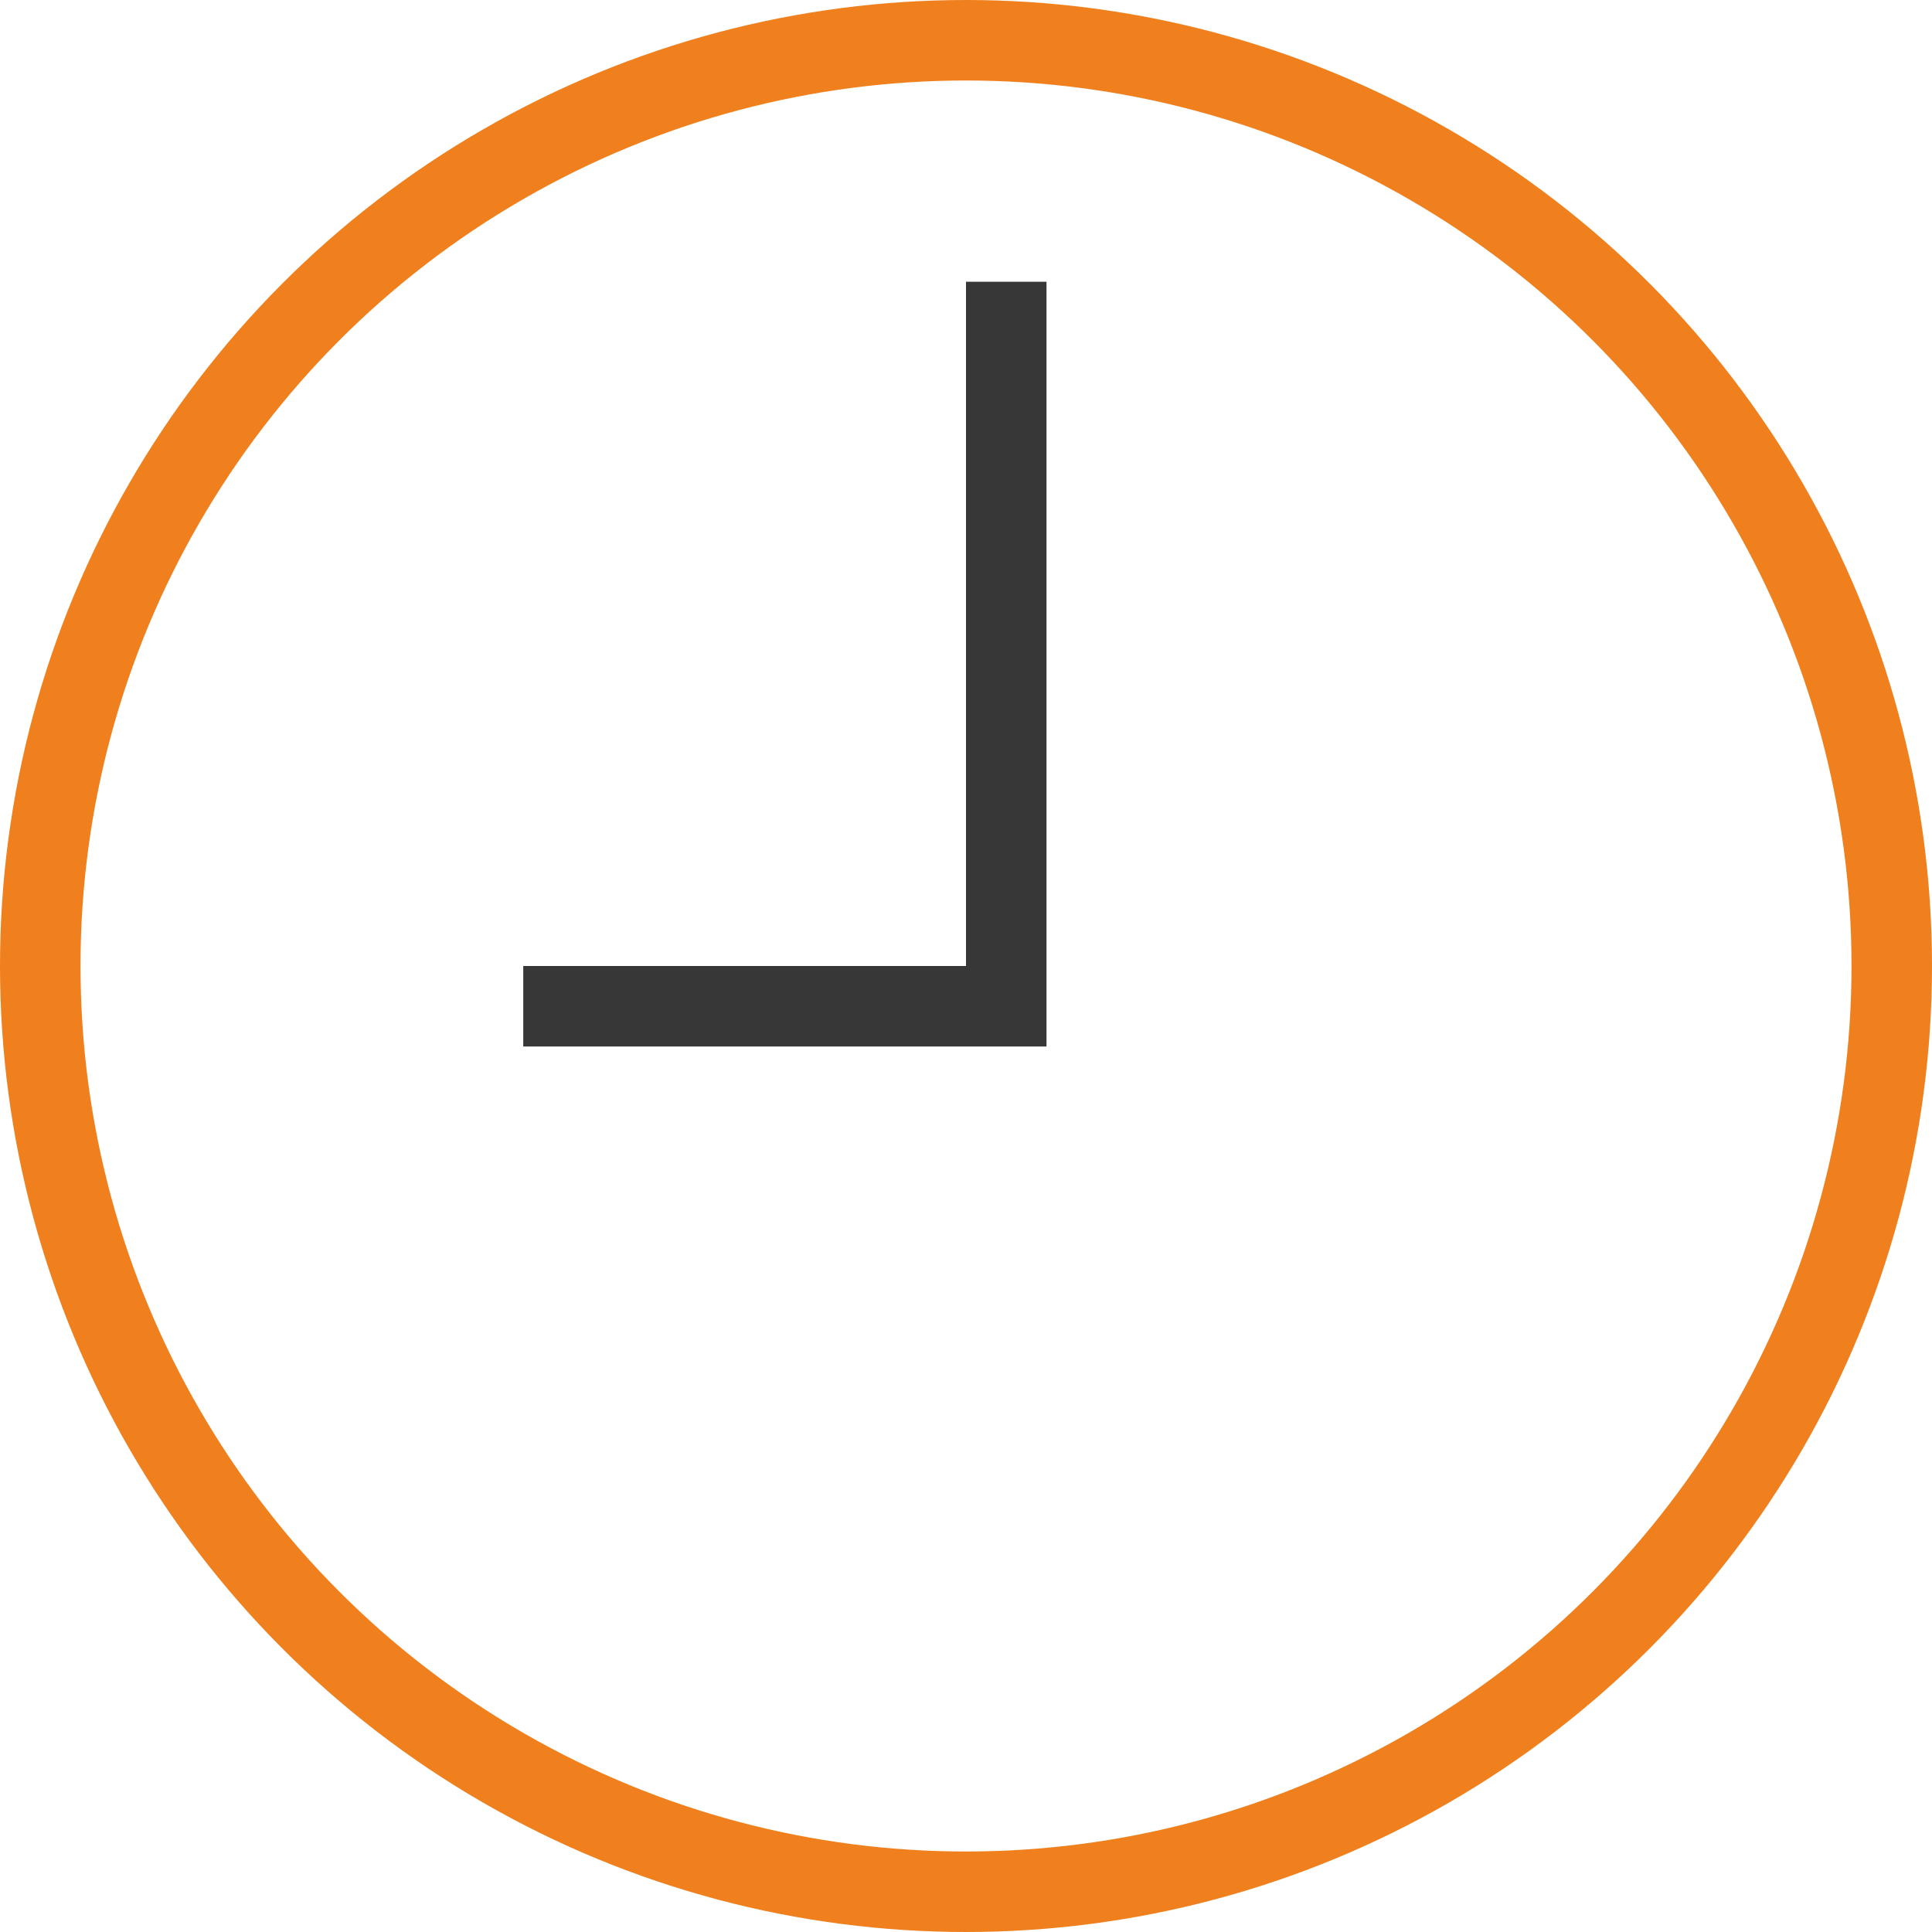
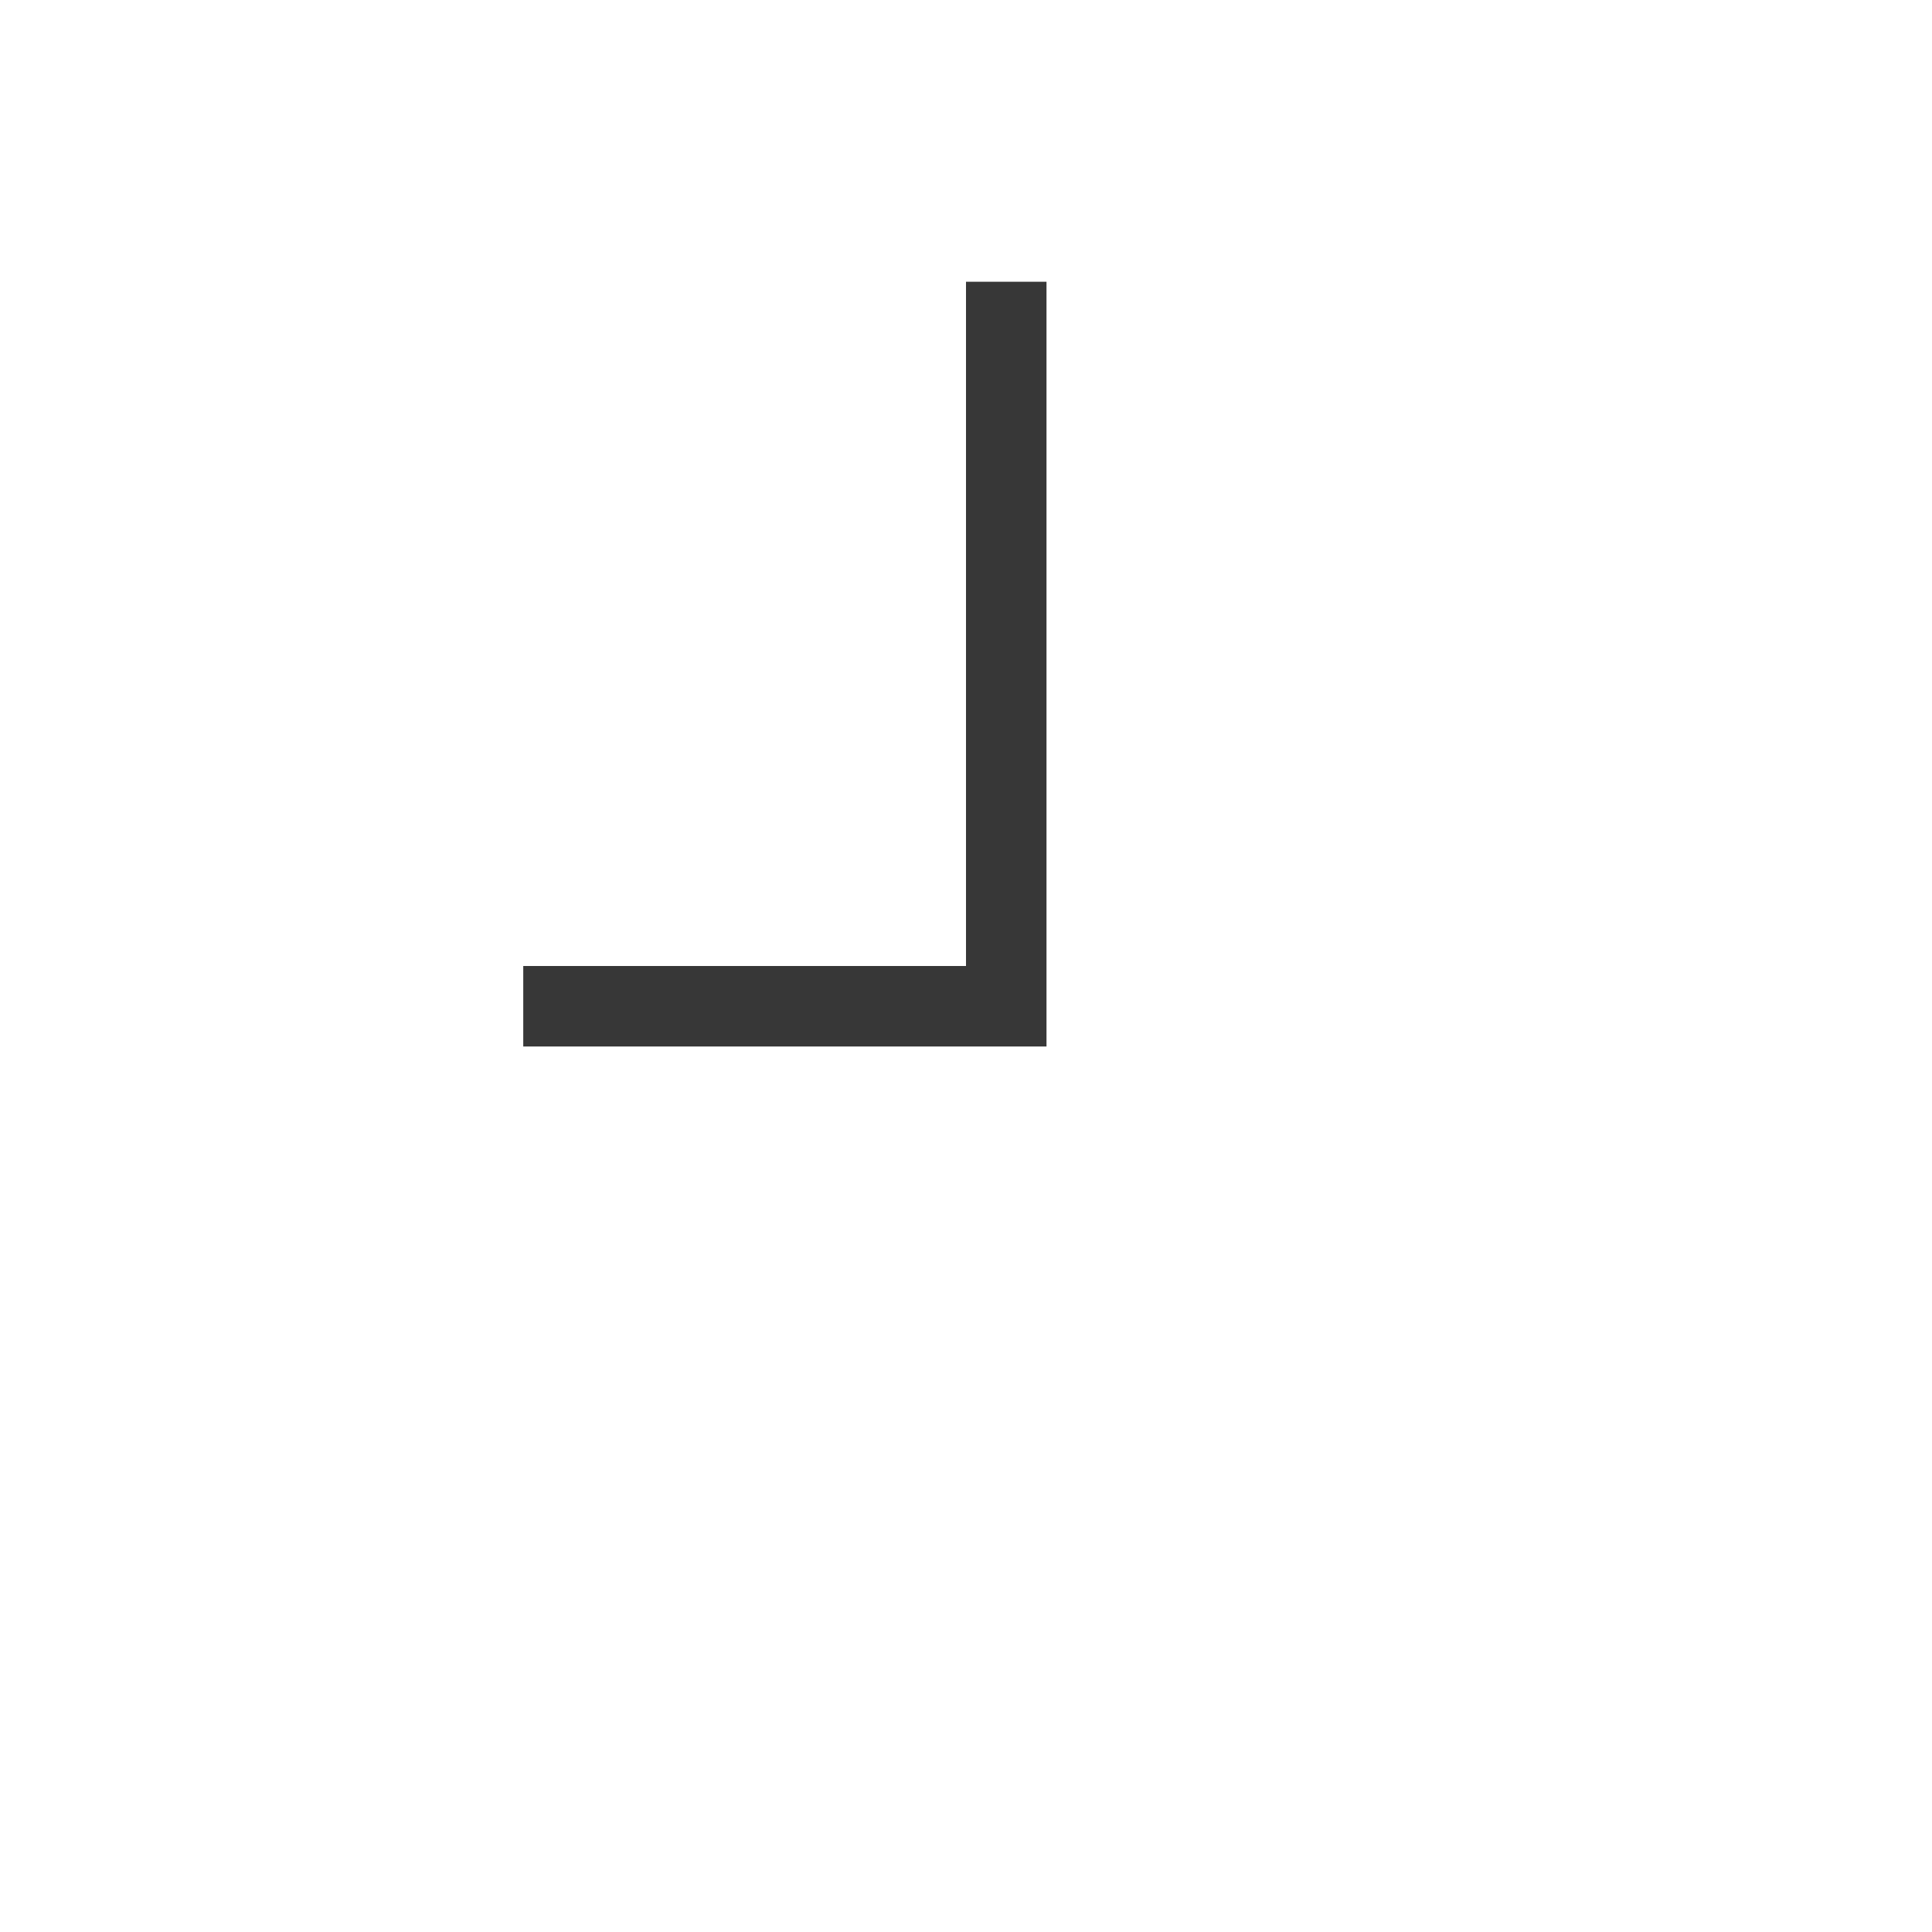
<svg xmlns="http://www.w3.org/2000/svg" width="48px" height="48px" viewBox="0 0 48 48" version="1.1">
  <title>clock</title>
  <desc>Created with Sketch.</desc>
  <g id="Category-Page" stroke="none" stroke-width="1" fill="none" fill-rule="evenodd">
    <g id="Desktop-HD" transform="translate(-309, -1015)" stroke-width="2">
      <g id="Group-14" transform="translate(260, 890)">
        <g id="Group-13">
          <g id="Group-9" transform="translate(50, 50)">
            <g id="Group-8" transform="translate(0, 76)">
              <g id="clock">
-                 <circle id="Oval" stroke="#EF801D" cx="23" cy="23" r="23" />
                <polyline id="Path" stroke="#373737" points="24 6 24 24 12 24" />
              </g>
            </g>
          </g>
        </g>
      </g>
    </g>
  </g>
</svg>